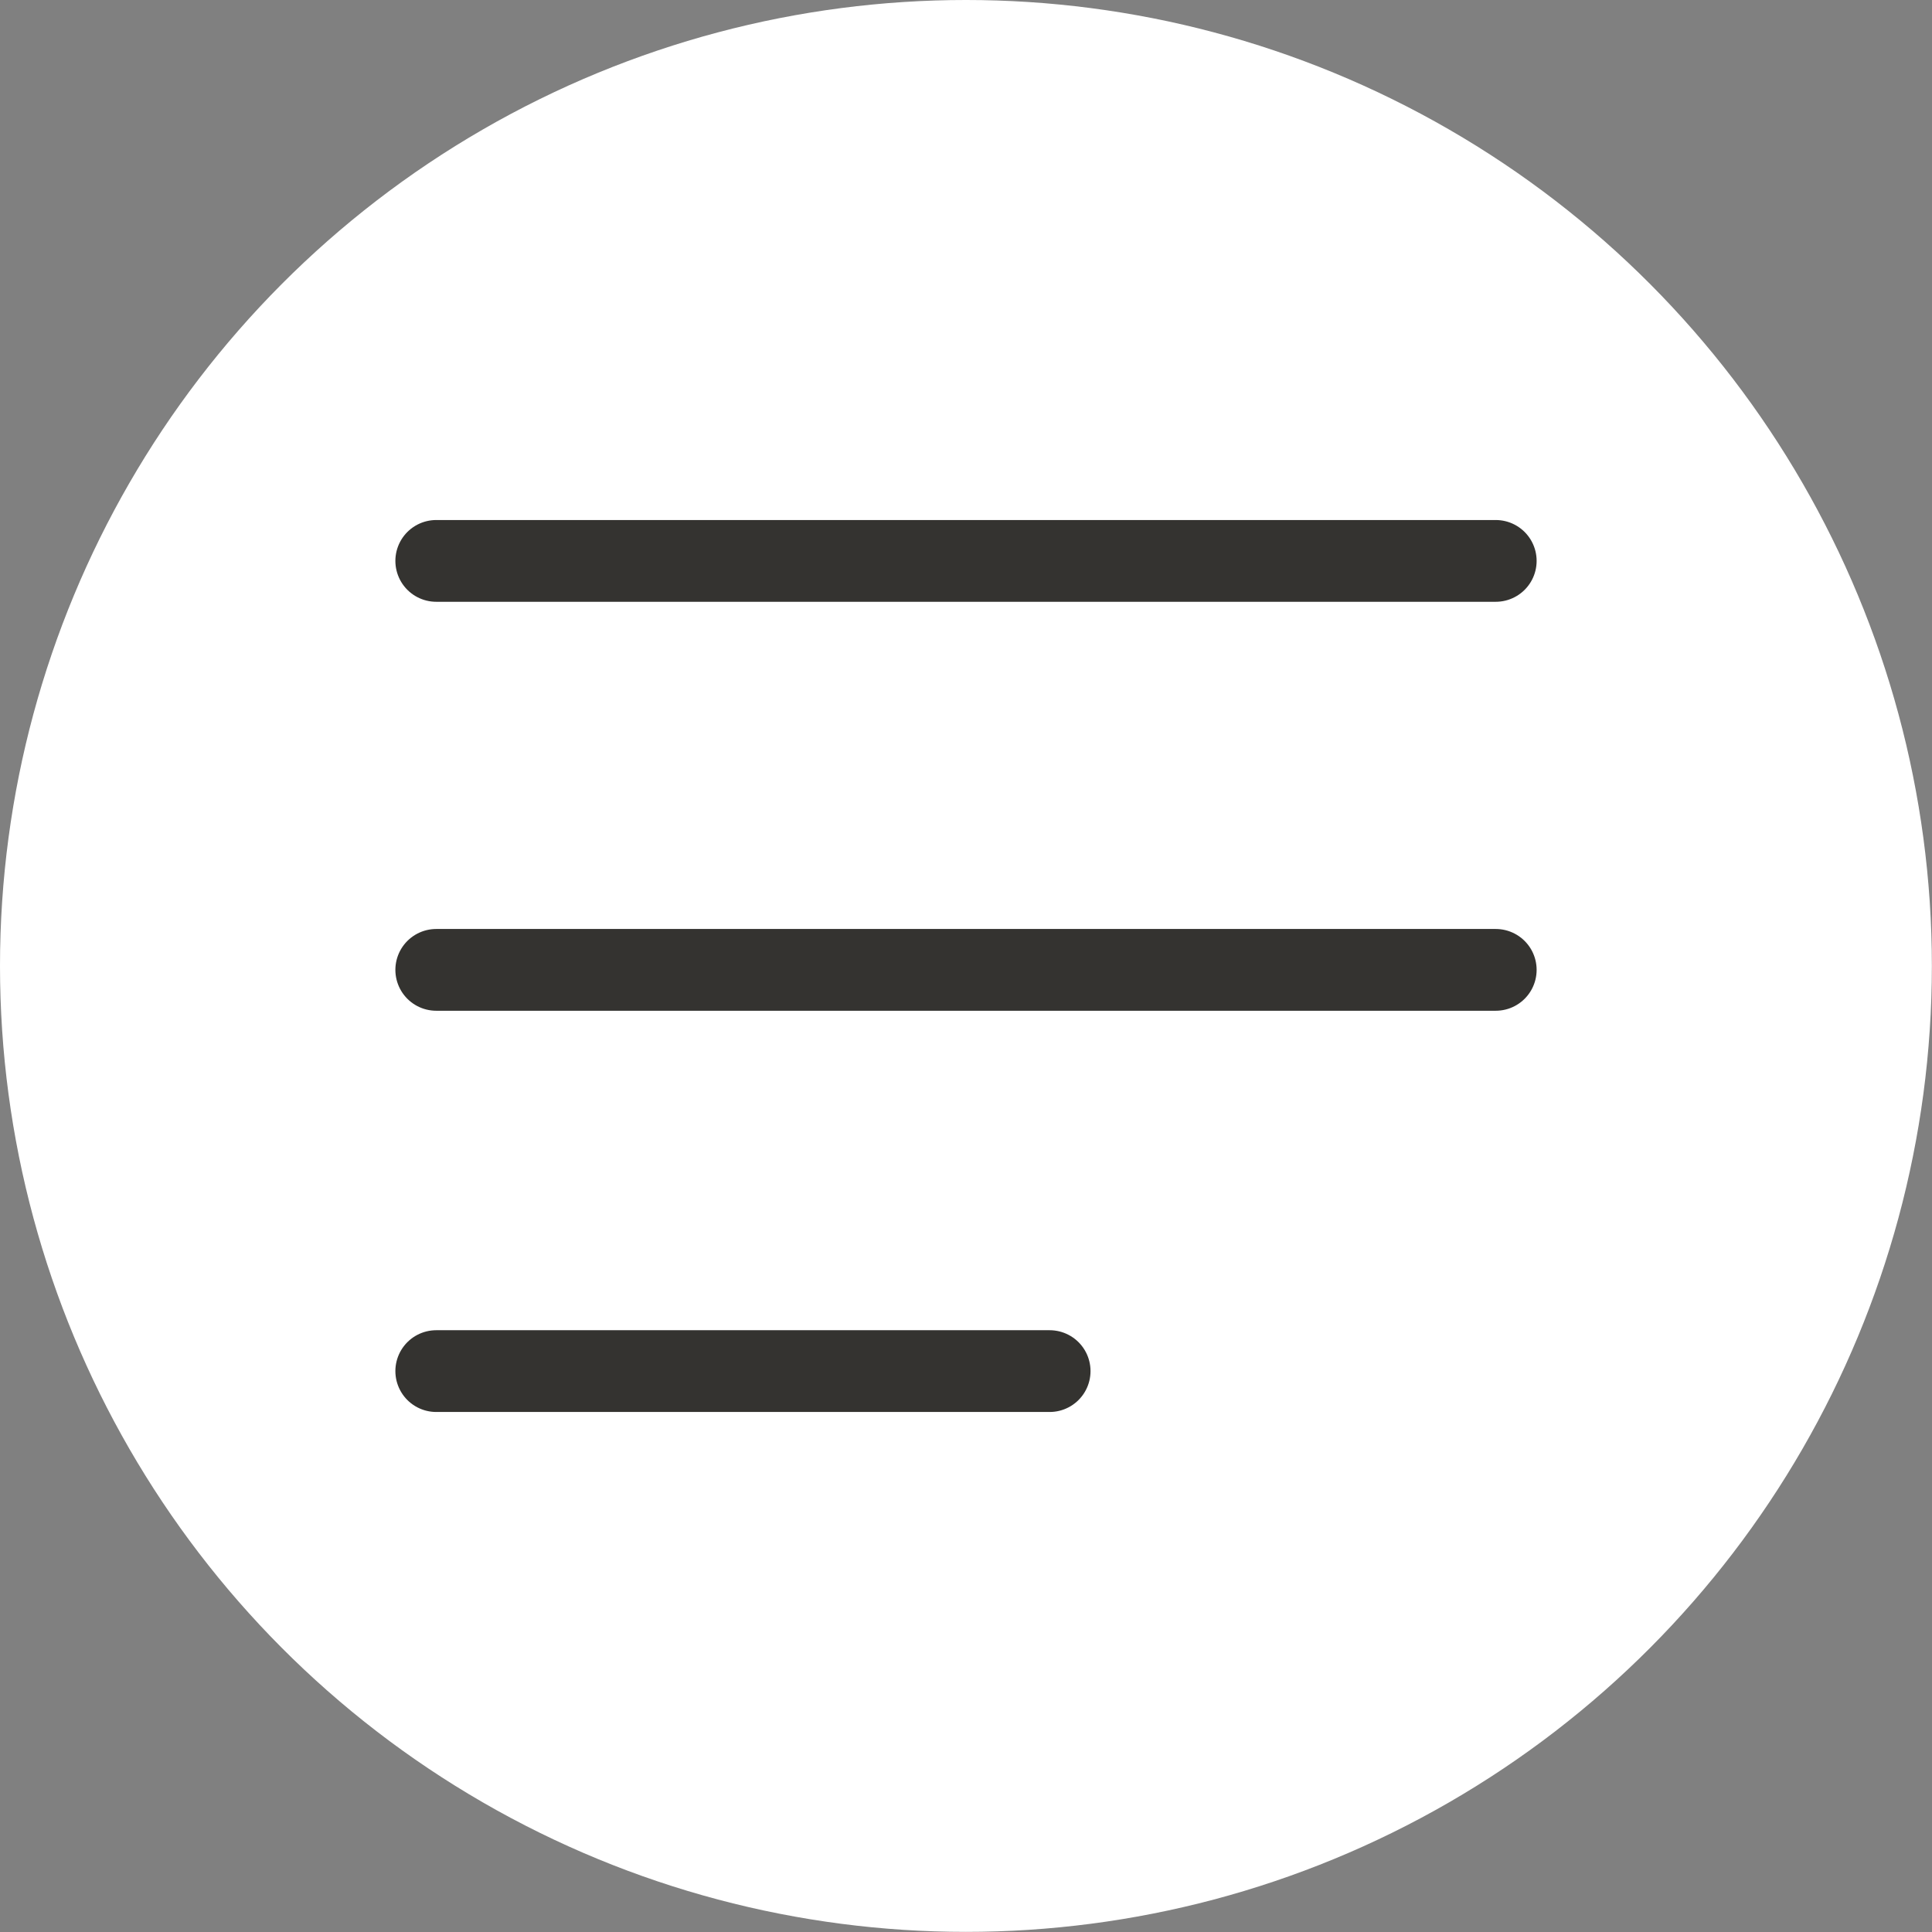
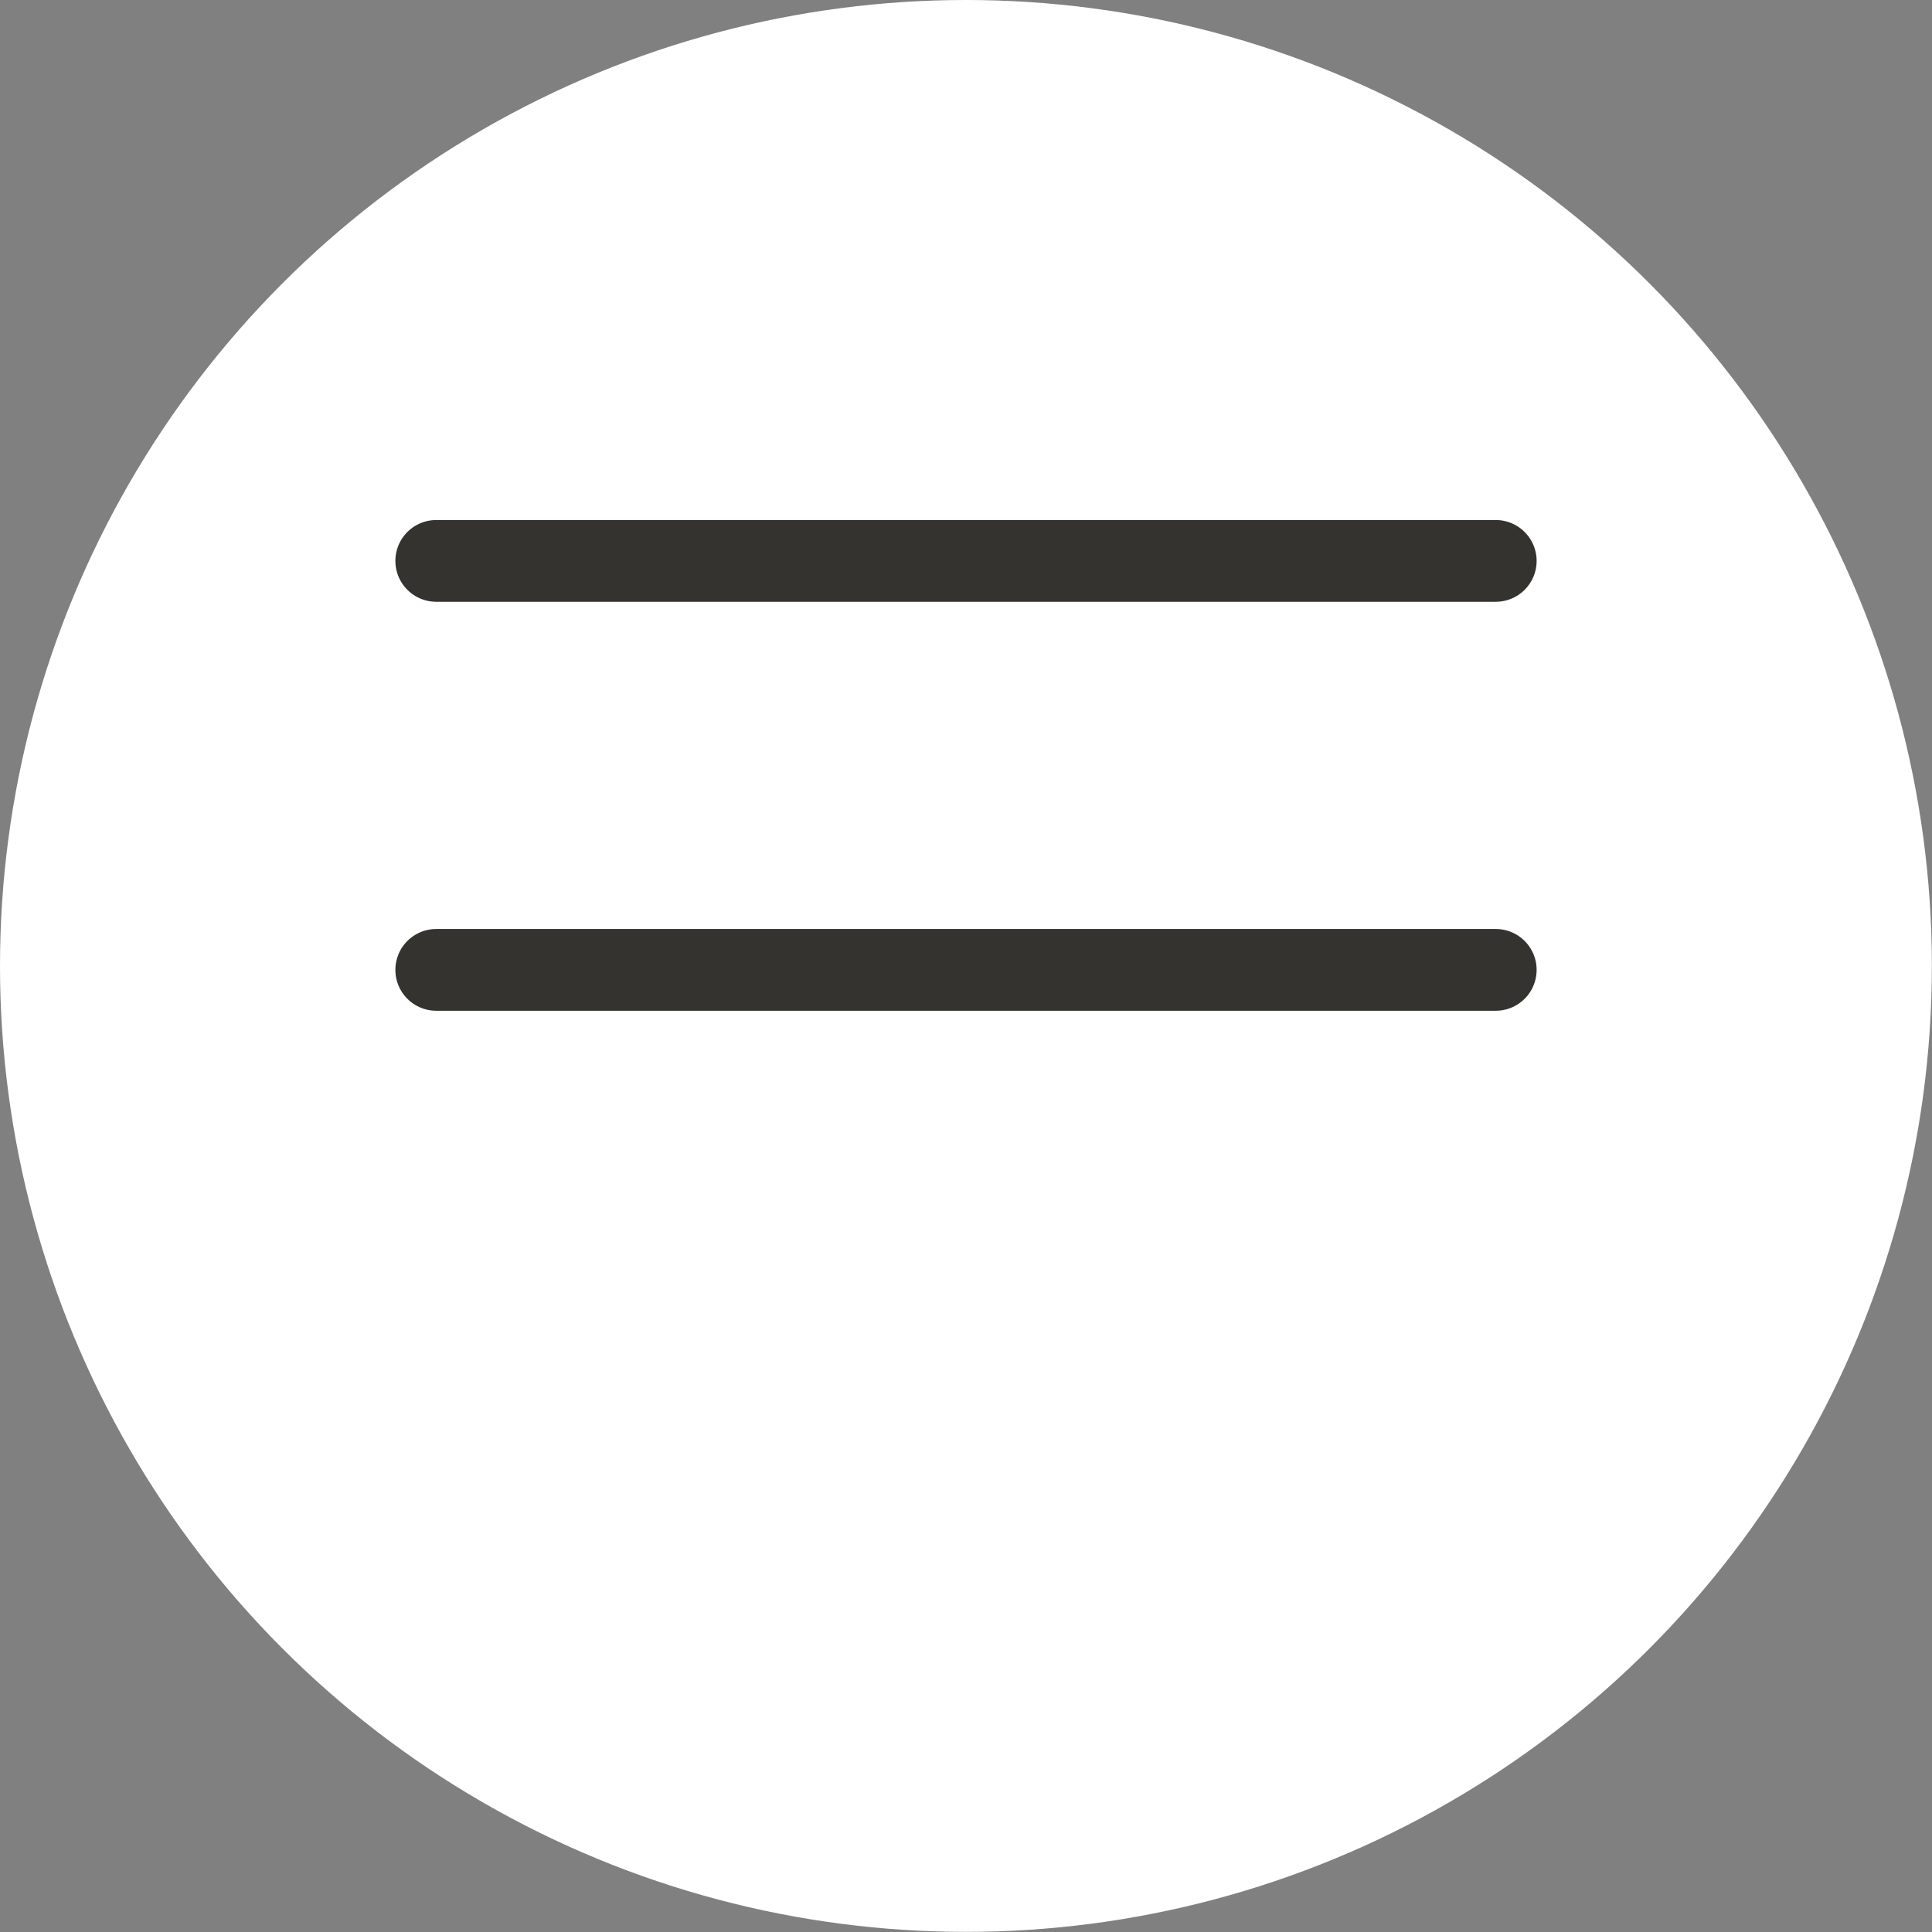
<svg xmlns="http://www.w3.org/2000/svg" width="31" height="31" viewBox="0 0 31 31" fill="none">
  <rect x="0" y="0" width="31" height="31" fill="#808080" stroke="none" />
  <circle cx="15.499" cy="15.499" r="15.499" fill="white" />
  <path d="M7 9H24" stroke="#343330" stroke-width="1.312" stroke-linecap="round" />
  <path d="M7 15.562H24" stroke="#343330" stroke-width="1.312" stroke-linecap="round" />
-   <path d="M7 22H16.842" stroke="#343330" stroke-width="1.312" stroke-linecap="round" />
</svg>